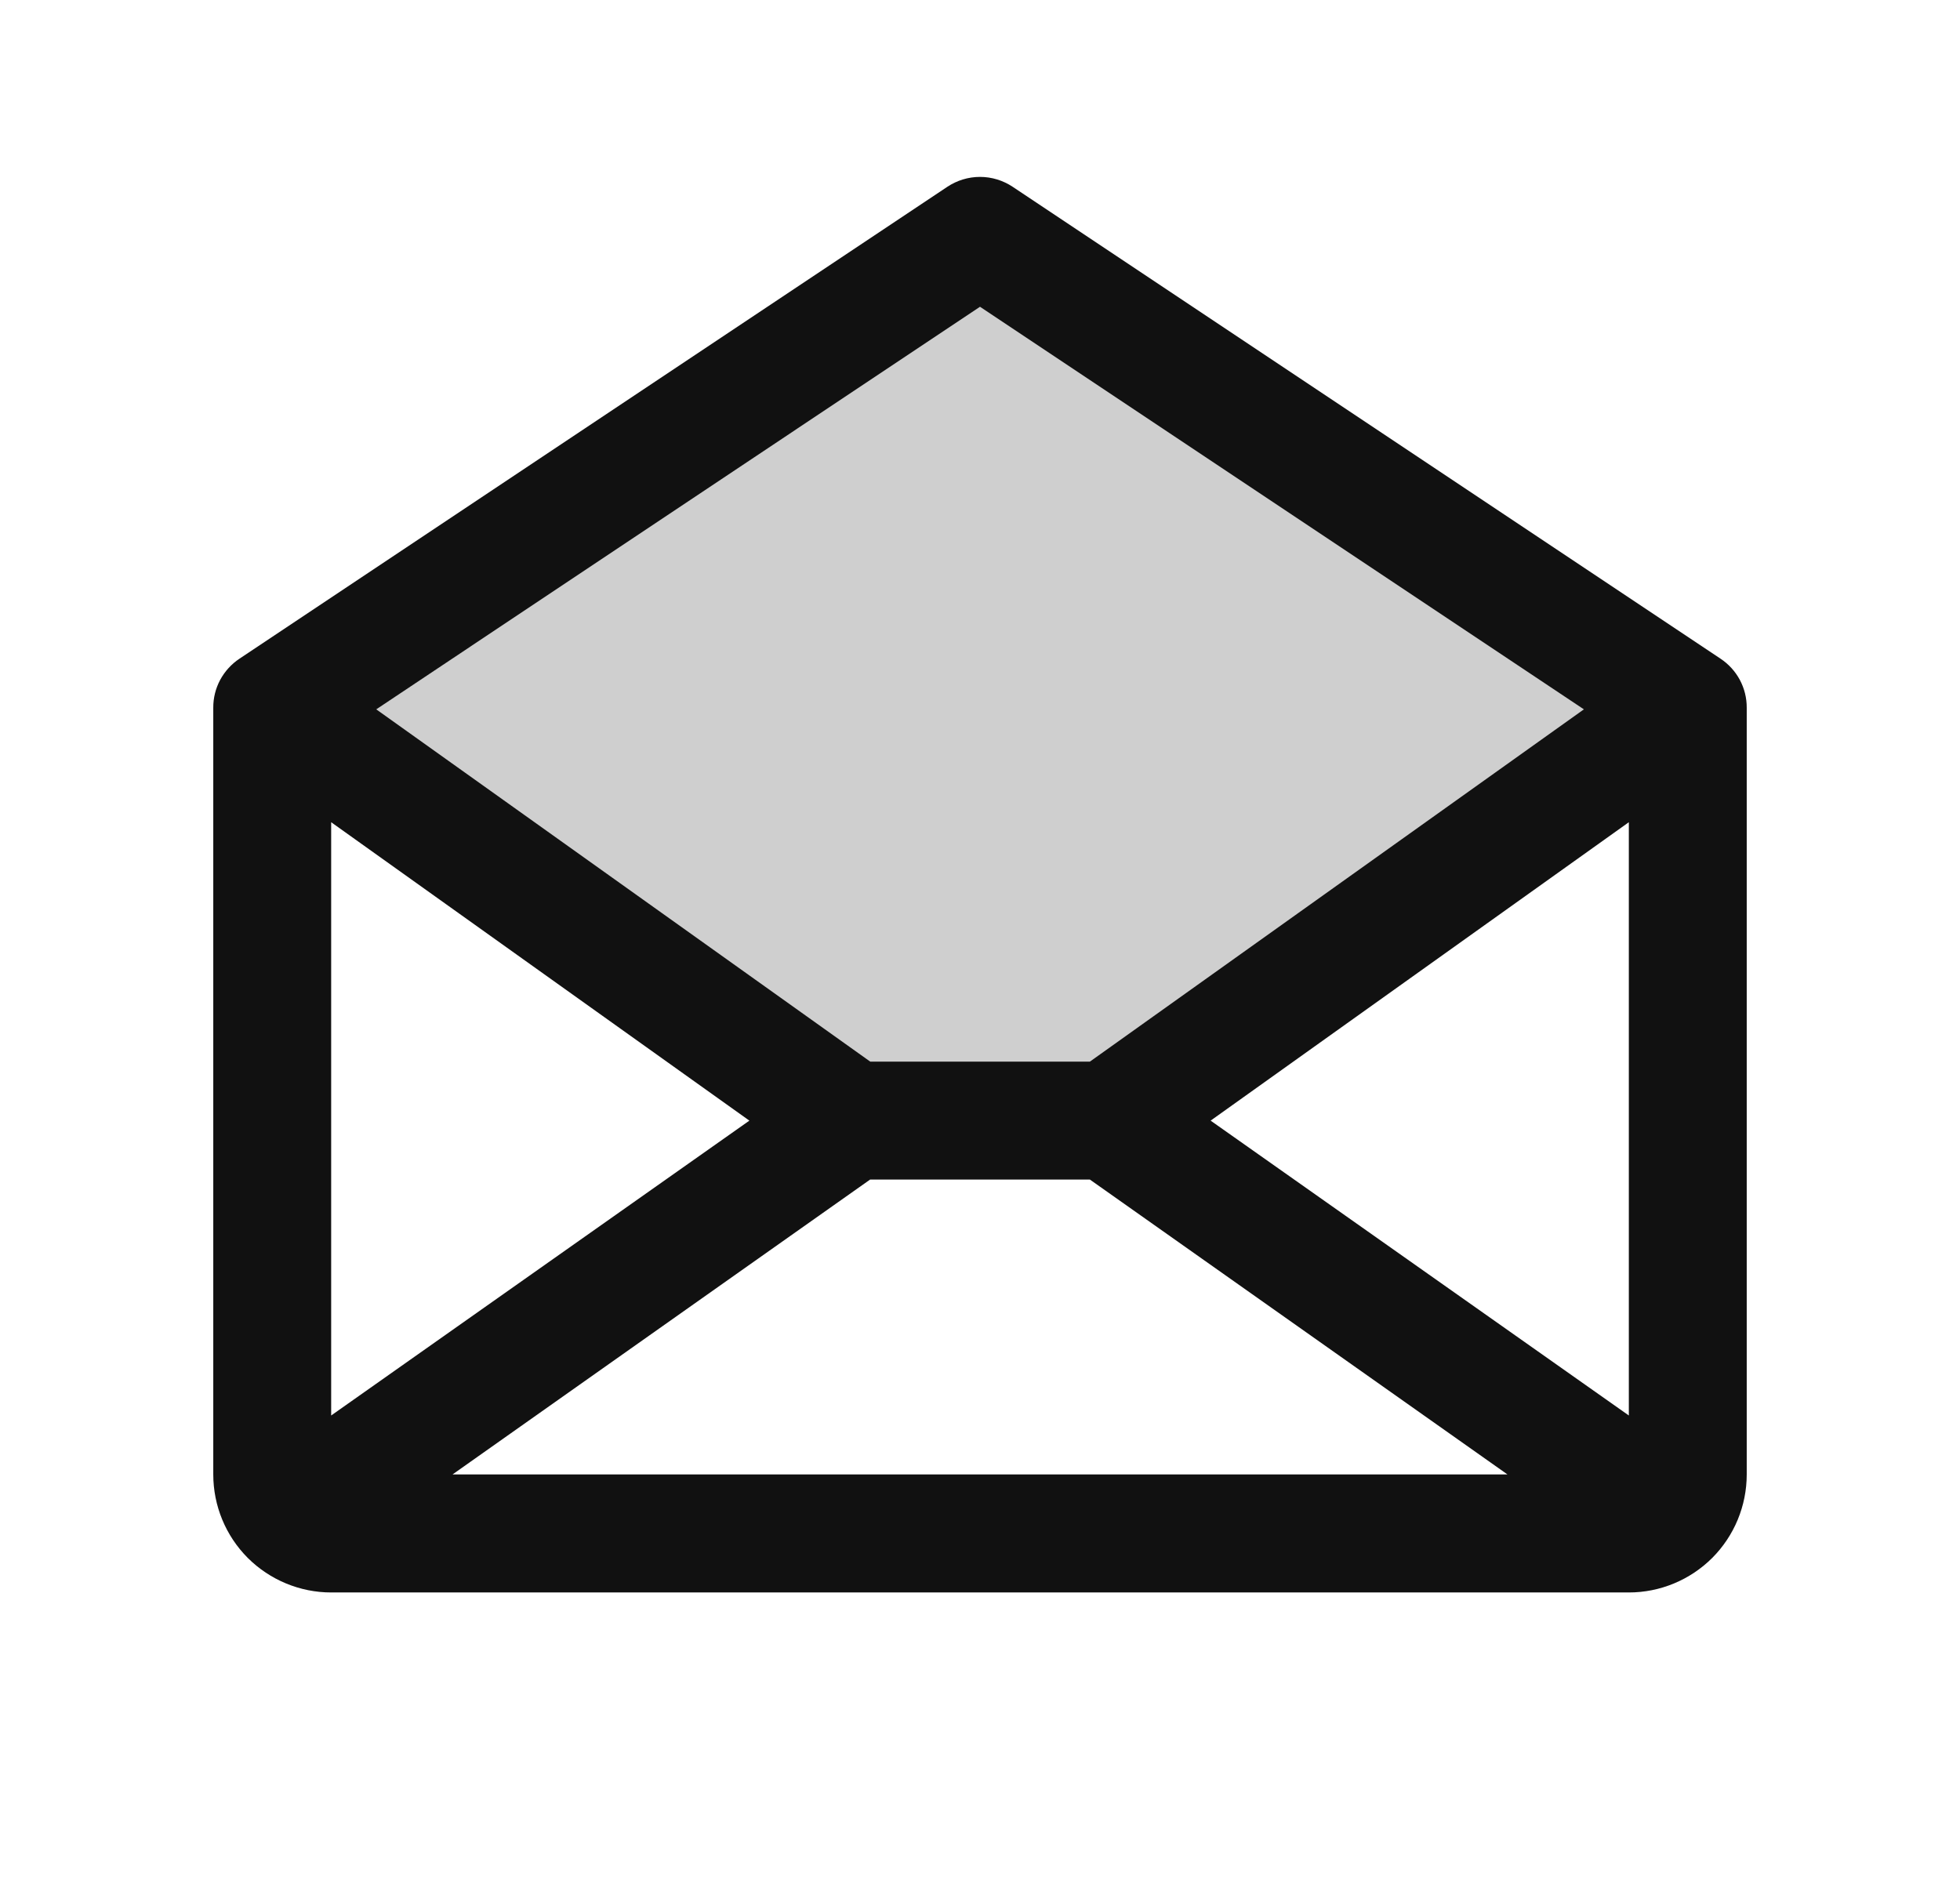
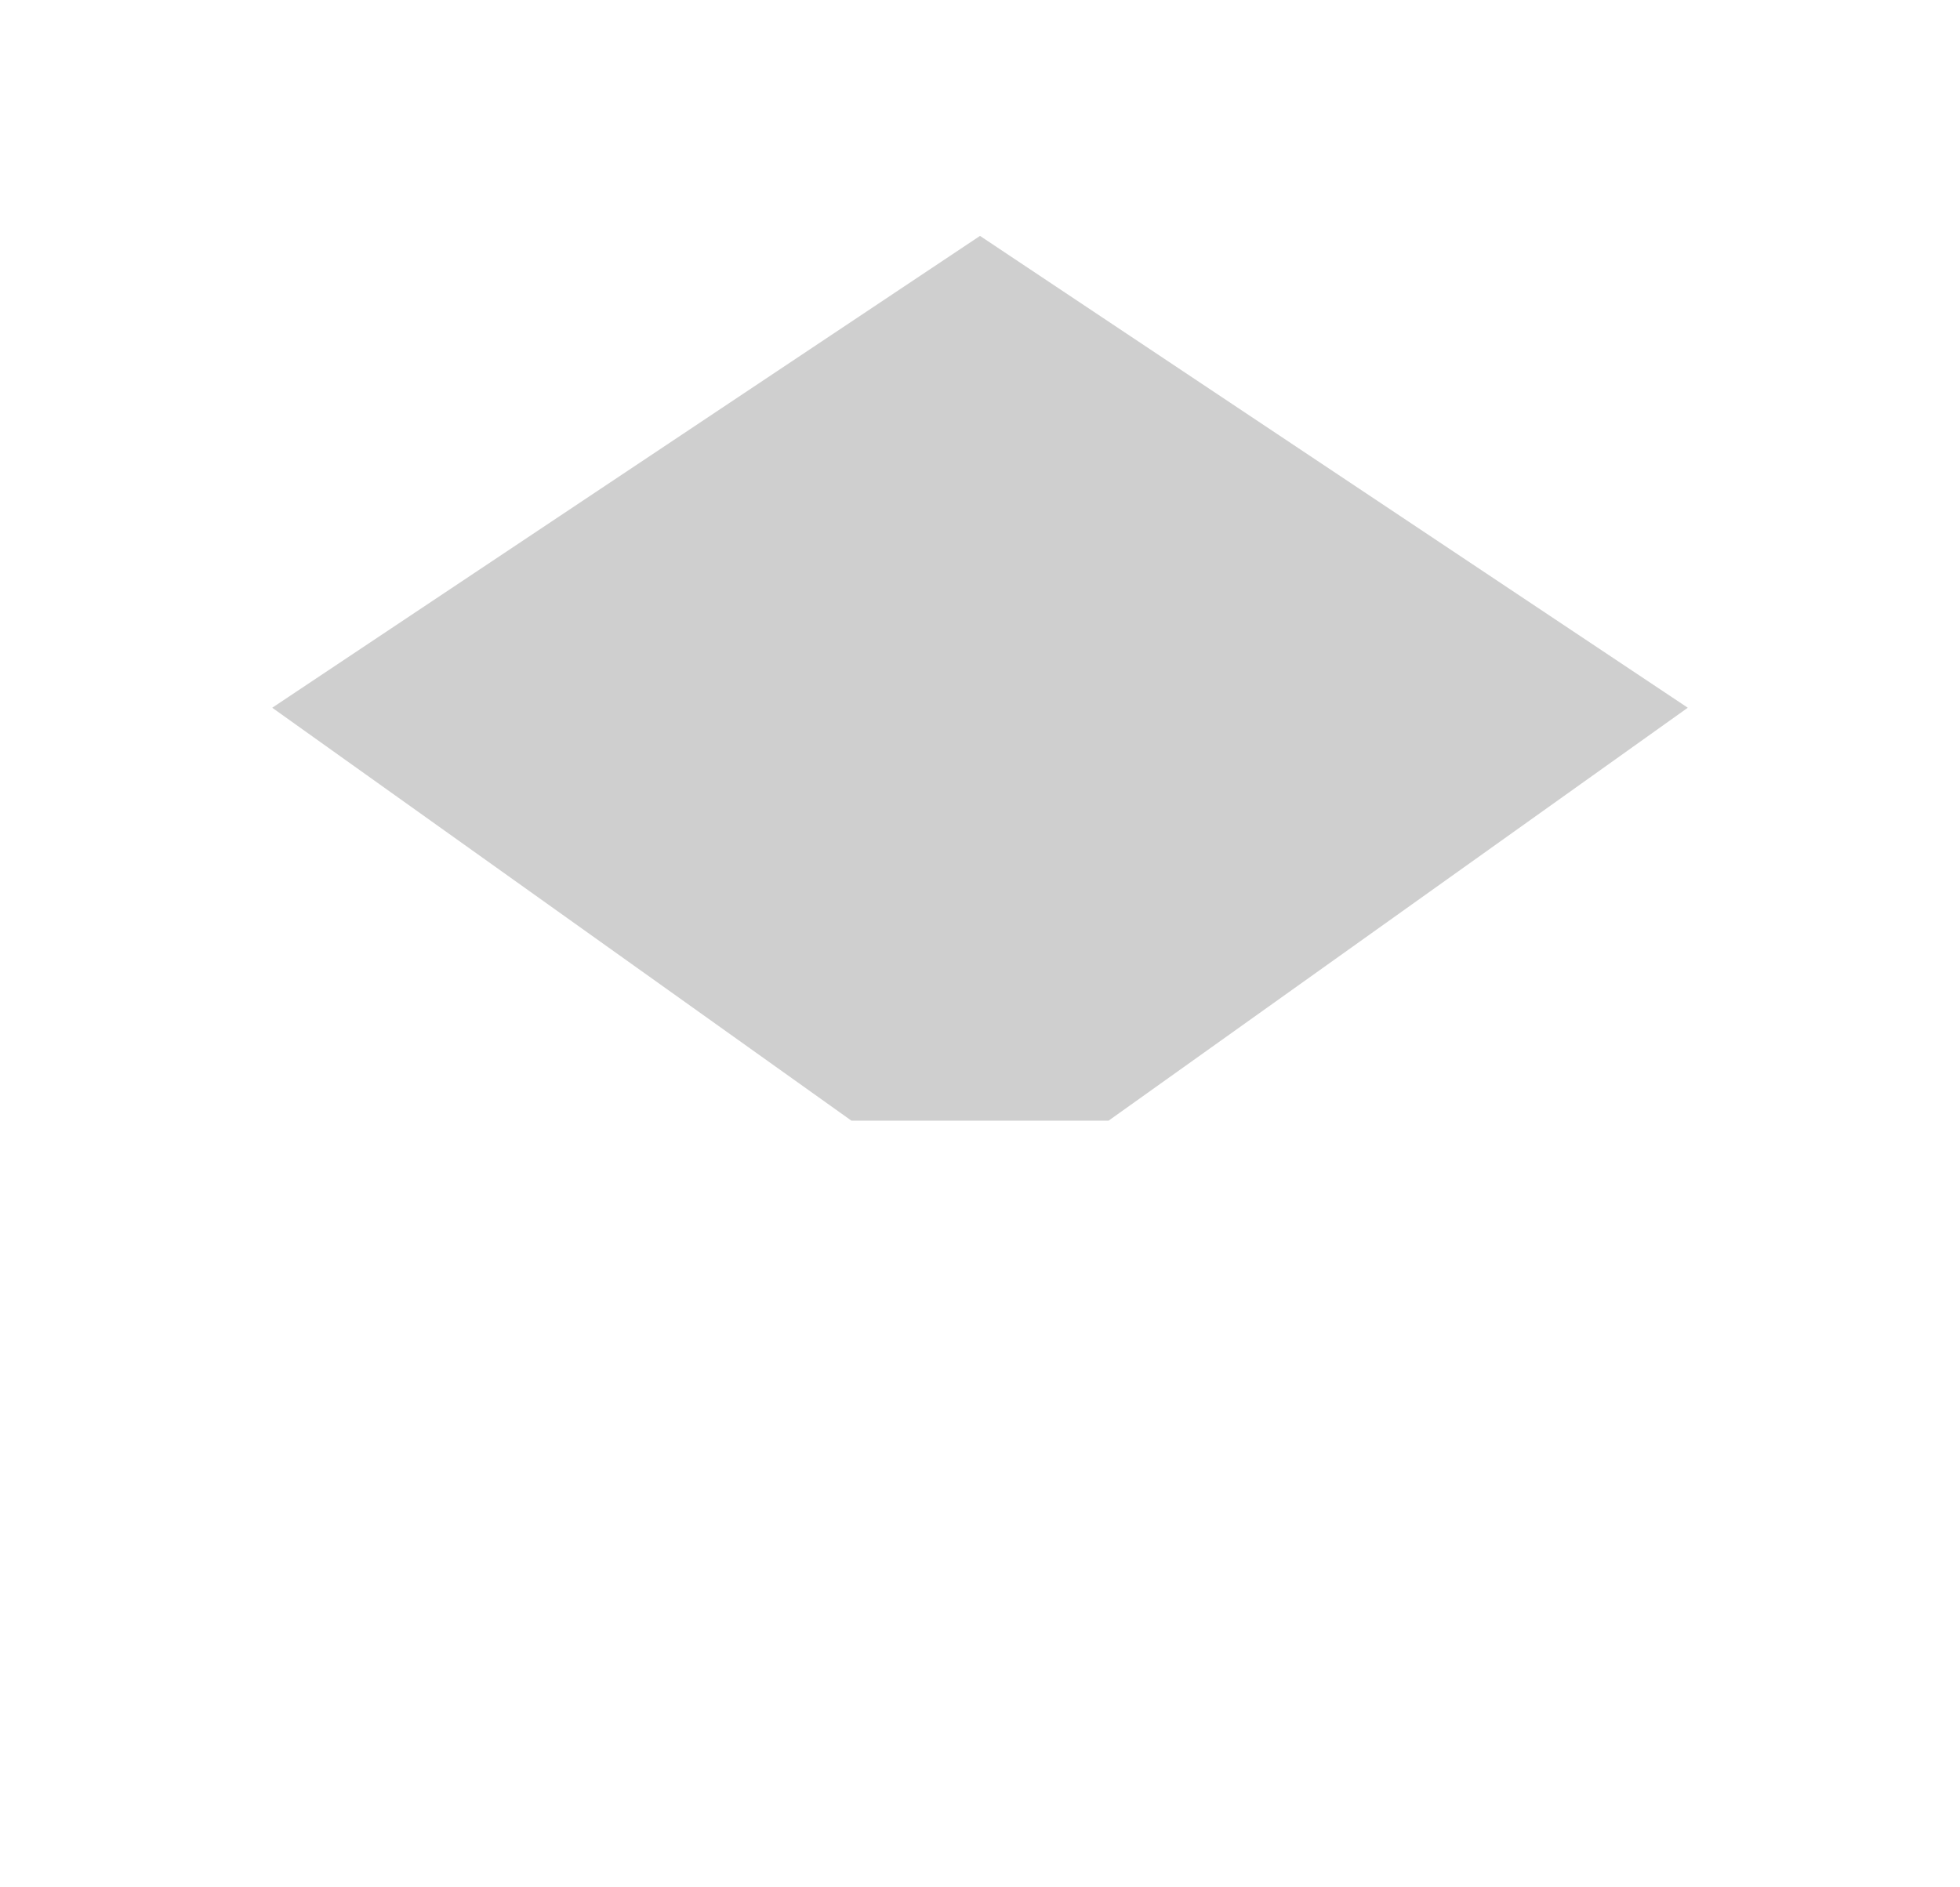
<svg xmlns="http://www.w3.org/2000/svg" width="27" height="26" viewBox="0 0 27 26" fill="none">
  <path opacity="0.2" d="M23.25 9.75L15.272 15.438H11.728L3.75 9.75L13.5 3.25L23.25 9.75Z" fill="#111111" />
-   <path d="M23.701 9.074L13.951 2.574C13.817 2.485 13.661 2.437 13.5 2.437C13.339 2.437 13.183 2.485 13.049 2.574L3.299 9.074C3.188 9.148 3.097 9.248 3.033 9.366C2.97 9.484 2.937 9.616 2.938 9.75V20.312C2.938 20.744 3.109 21.157 3.413 21.462C3.718 21.766 4.132 21.938 4.562 21.938H22.438C22.869 21.938 23.282 21.766 23.587 21.462C23.891 21.157 24.062 20.744 24.062 20.312V9.75C24.063 9.616 24.03 9.484 23.967 9.366C23.904 9.248 23.812 9.148 23.701 9.074ZM10.323 15.438L4.562 19.5V11.327L10.323 15.438ZM11.986 16.25H15.014L20.766 20.312H6.234L11.986 16.25ZM16.677 15.438L22.438 11.327V19.5L16.677 15.438ZM13.5 4.226L21.819 9.772L15.014 14.625H11.988L5.183 9.772L13.5 4.226Z" fill="#111111" />
</svg>